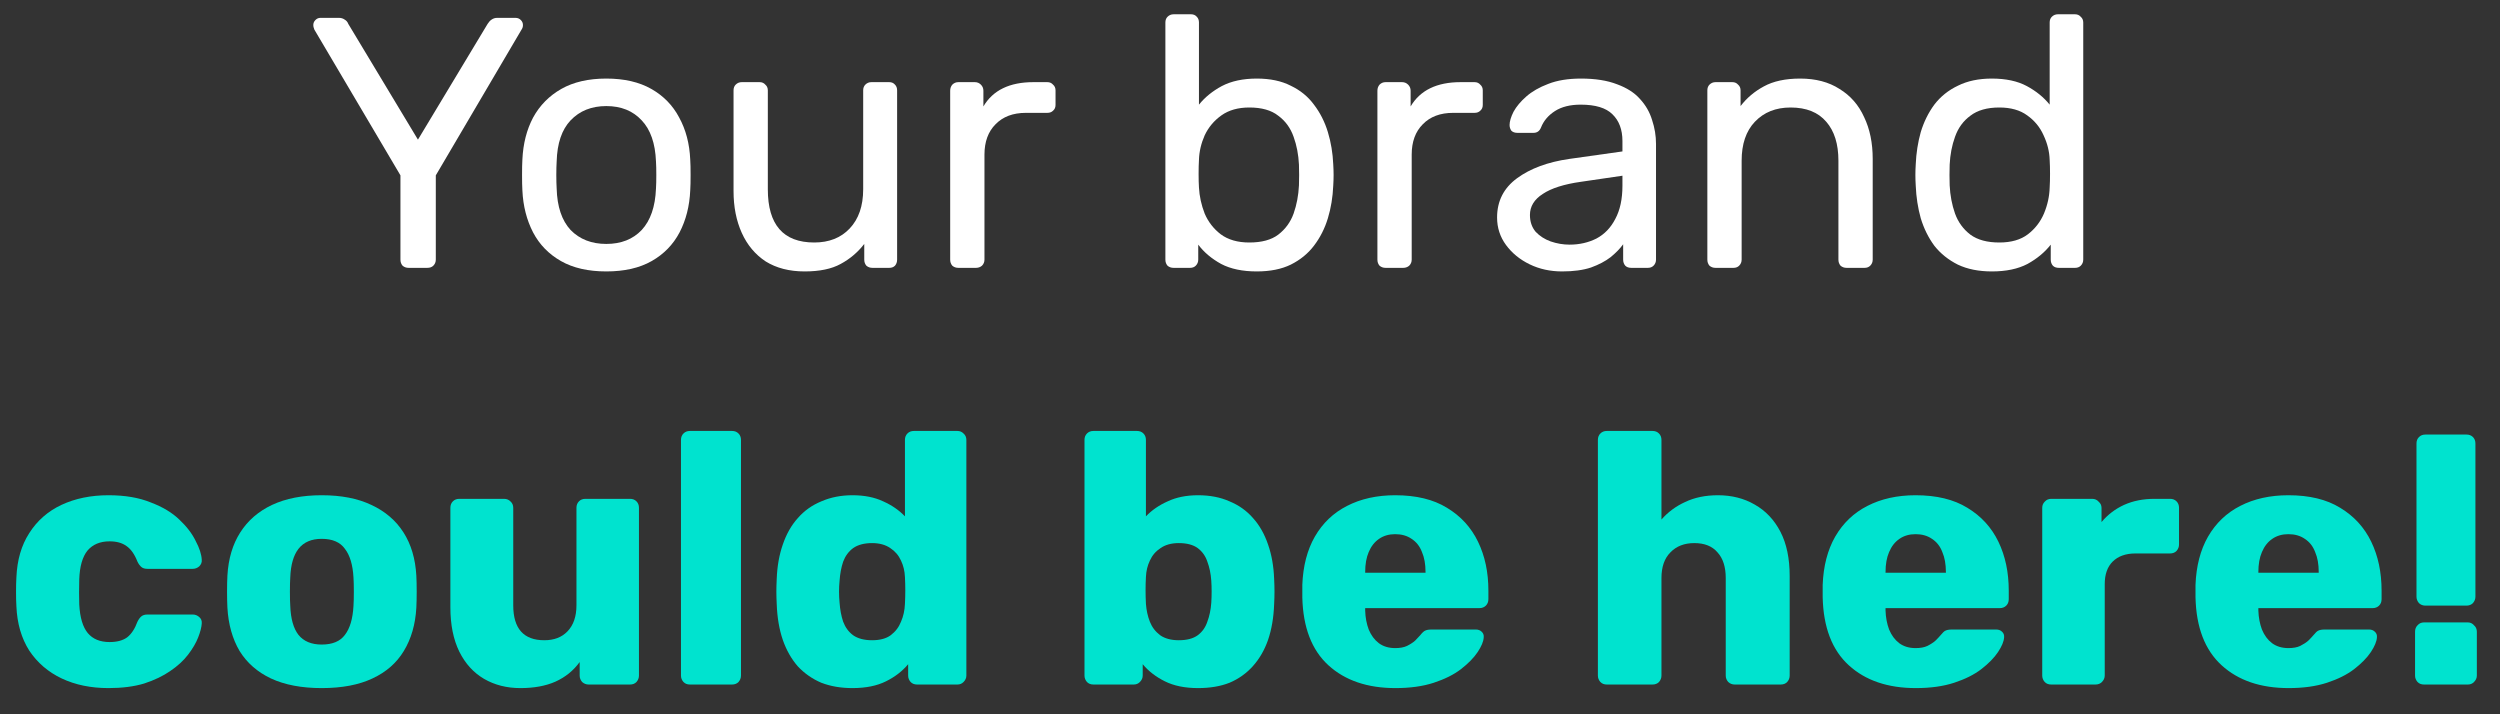
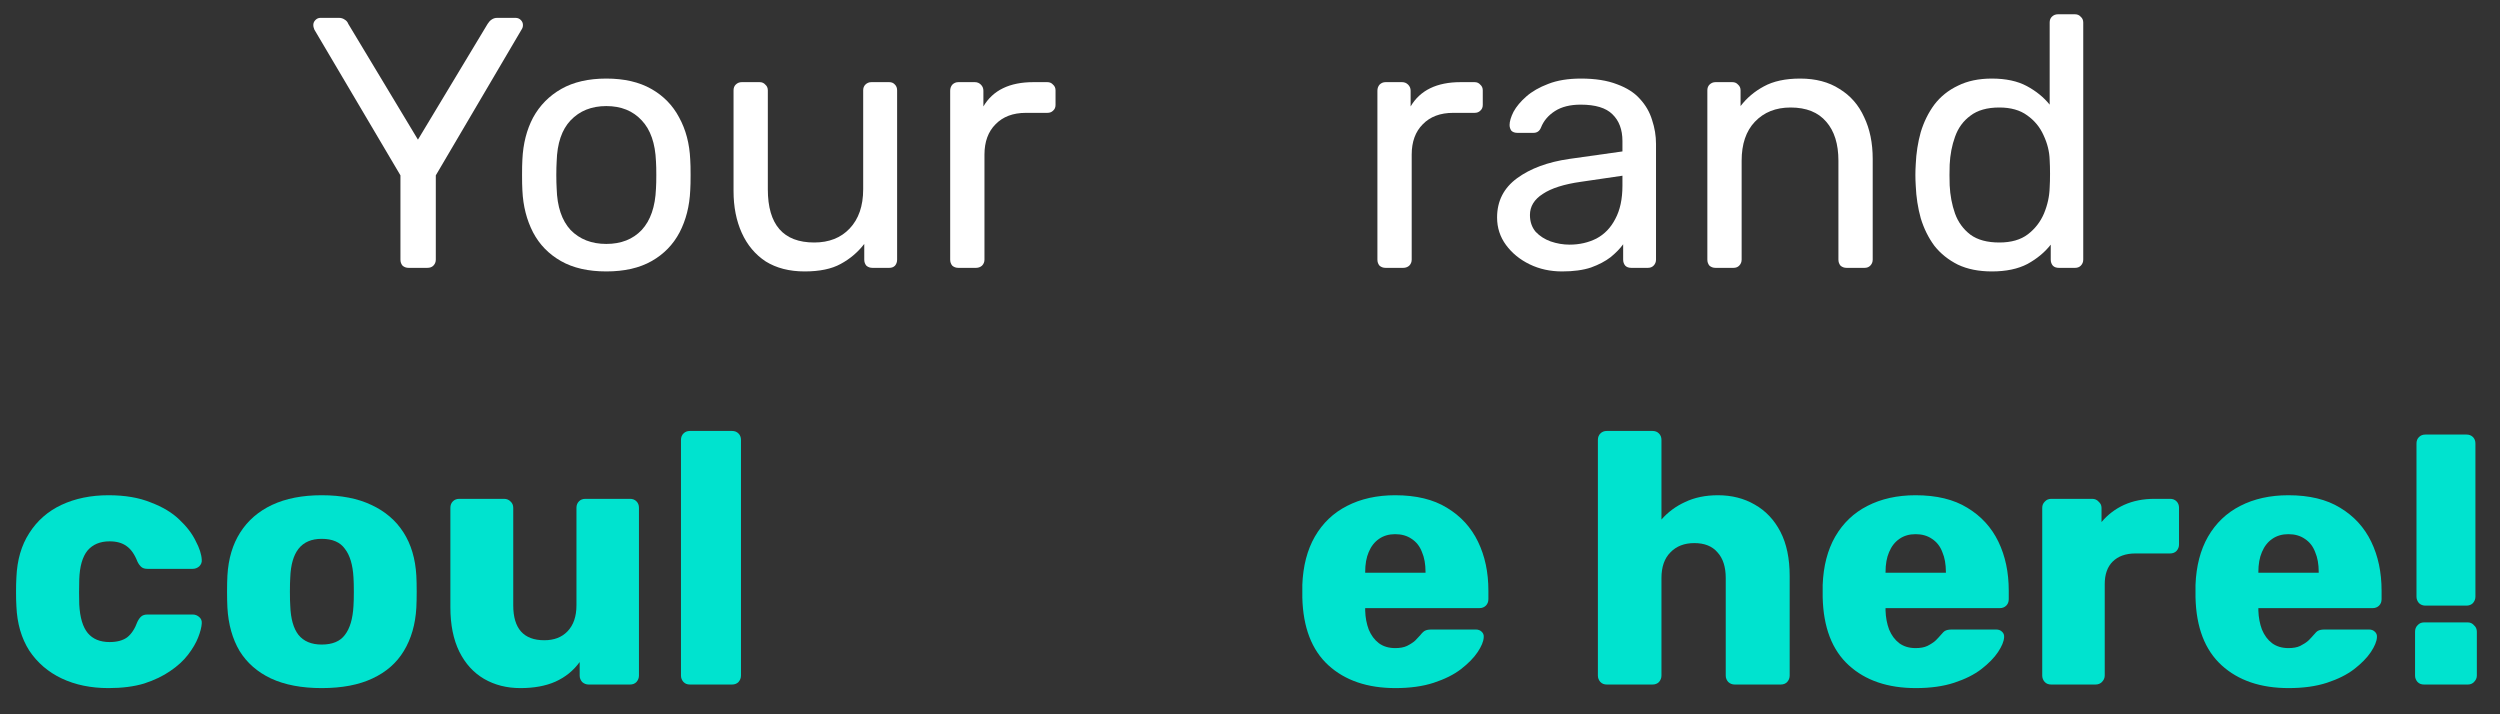
<svg xmlns="http://www.w3.org/2000/svg" width="84" height="24" viewBox="0 0 84 24" fill="none">
  <rect x="0" y="0" width="84" height="24" fill="#333333" stroke="none" />
  <path d="M13.731 9C13.651 9 13.583 8.976 13.527 8.928C13.479 8.872 13.455 8.804 13.455 8.724V5.892L10.563 0.996C10.555 0.972 10.547 0.948 10.539 0.924C10.531 0.9 10.527 0.872 10.527 0.84C10.527 0.776 10.551 0.72 10.599 0.672C10.647 0.624 10.703 0.6 10.767 0.6H11.391C11.463 0.6 11.527 0.62 11.583 0.66C11.639 0.692 11.679 0.74 11.703 0.804L14.043 4.692L16.383 0.804C16.423 0.74 16.467 0.692 16.515 0.66C16.571 0.62 16.635 0.6 16.707 0.6H17.319C17.391 0.6 17.451 0.624 17.499 0.672C17.547 0.72 17.571 0.776 17.571 0.84C17.571 0.872 17.567 0.9 17.559 0.924C17.551 0.948 17.539 0.972 17.523 0.996L14.643 5.892V8.724C14.643 8.804 14.615 8.872 14.559 8.928C14.511 8.976 14.443 9 14.355 9H13.731Z" fill="white" />
  <path d="M20.372 9.12C19.765 9.12 19.256 9.004 18.849 8.772C18.441 8.54 18.128 8.22 17.913 7.812C17.697 7.396 17.576 6.924 17.552 6.396C17.544 6.26 17.541 6.088 17.541 5.88C17.541 5.664 17.544 5.492 17.552 5.364C17.576 4.828 17.697 4.356 17.913 3.948C18.137 3.54 18.453 3.22 18.86 2.988C19.268 2.756 19.773 2.64 20.372 2.64C20.973 2.64 21.477 2.756 21.884 2.988C22.293 3.22 22.605 3.54 22.82 3.948C23.044 4.356 23.169 4.828 23.192 5.364C23.201 5.492 23.204 5.664 23.204 5.88C23.204 6.088 23.201 6.26 23.192 6.396C23.169 6.924 23.049 7.396 22.832 7.812C22.616 8.22 22.305 8.54 21.896 8.772C21.488 9.004 20.98 9.12 20.372 9.12ZM20.372 8.196C20.869 8.196 21.265 8.04 21.561 7.728C21.857 7.408 22.017 6.944 22.041 6.336C22.049 6.216 22.052 6.064 22.052 5.88C22.052 5.696 22.049 5.544 22.041 5.424C22.017 4.816 21.857 4.356 21.561 4.044C21.265 3.724 20.869 3.564 20.372 3.564C19.877 3.564 19.477 3.724 19.172 4.044C18.877 4.356 18.721 4.816 18.704 5.424C18.697 5.544 18.692 5.696 18.692 5.88C18.692 6.064 18.697 6.216 18.704 6.336C18.721 6.944 18.877 7.408 19.172 7.728C19.477 8.04 19.877 8.196 20.372 8.196Z" fill="white" />
  <path d="M27.035 9.12C26.523 9.12 26.087 9.008 25.727 8.784C25.375 8.552 25.107 8.232 24.923 7.824C24.739 7.416 24.647 6.948 24.647 6.42V3.036C24.647 2.956 24.671 2.892 24.719 2.844C24.775 2.788 24.843 2.76 24.923 2.76H25.523C25.603 2.76 25.667 2.788 25.715 2.844C25.771 2.892 25.799 2.956 25.799 3.036V6.36C25.799 7.552 26.319 8.148 27.359 8.148C27.855 8.148 28.251 7.992 28.547 7.68C28.851 7.36 29.003 6.92 29.003 6.36V3.036C29.003 2.956 29.027 2.892 29.075 2.844C29.131 2.788 29.199 2.76 29.279 2.76H29.879C29.959 2.76 30.023 2.788 30.071 2.844C30.119 2.892 30.143 2.956 30.143 3.036V8.724C30.143 8.804 30.119 8.872 30.071 8.928C30.023 8.976 29.959 9 29.879 9H29.315C29.235 9 29.167 8.976 29.111 8.928C29.063 8.872 29.039 8.804 29.039 8.724V8.196C28.823 8.476 28.559 8.7 28.247 8.868C27.943 9.036 27.539 9.12 27.035 9.12Z" fill="white" />
  <path d="M32.202 9C32.122 9 32.054 8.976 31.998 8.928C31.95 8.872 31.926 8.804 31.926 8.724V3.048C31.926 2.968 31.95 2.9 31.998 2.844C32.054 2.788 32.122 2.76 32.202 2.76H32.754C32.834 2.76 32.902 2.788 32.958 2.844C33.014 2.9 33.042 2.968 33.042 3.048V3.576C33.202 3.304 33.422 3.1 33.702 2.964C33.982 2.828 34.322 2.76 34.722 2.76H35.19C35.27 2.76 35.334 2.788 35.382 2.844C35.438 2.892 35.466 2.956 35.466 3.036V3.528C35.466 3.608 35.438 3.672 35.382 3.72C35.334 3.768 35.27 3.792 35.19 3.792H34.47C34.038 3.792 33.698 3.92 33.45 4.176C33.202 4.424 33.078 4.764 33.078 5.196V8.724C33.078 8.804 33.05 8.872 32.994 8.928C32.938 8.976 32.87 9 32.79 9H32.202Z" fill="white" />
-   <path d="M42.229 9.12C41.749 9.12 41.349 9.036 41.029 8.868C40.709 8.692 40.453 8.476 40.261 8.22V8.724C40.261 8.804 40.233 8.872 40.177 8.928C40.129 8.976 40.065 9 39.985 9H39.433C39.353 9 39.285 8.976 39.229 8.928C39.181 8.872 39.157 8.804 39.157 8.724V0.756C39.157 0.676 39.181 0.612 39.229 0.564C39.285 0.508 39.353 0.48 39.433 0.48H40.021C40.101 0.48 40.165 0.508 40.213 0.564C40.261 0.612 40.285 0.676 40.285 0.756V3.516C40.485 3.268 40.741 3.06 41.053 2.892C41.373 2.724 41.765 2.64 42.229 2.64C42.677 2.64 43.057 2.72 43.369 2.88C43.689 3.032 43.949 3.244 44.149 3.516C44.357 3.788 44.513 4.096 44.617 4.44C44.721 4.784 44.781 5.144 44.797 5.52C44.805 5.648 44.809 5.768 44.809 5.88C44.809 5.992 44.805 6.112 44.797 6.24C44.781 6.624 44.721 6.988 44.617 7.332C44.513 7.676 44.357 7.984 44.149 8.256C43.949 8.52 43.689 8.732 43.369 8.892C43.057 9.044 42.677 9.12 42.229 9.12ZM41.977 8.148C42.393 8.148 42.717 8.06 42.949 7.884C43.189 7.7 43.361 7.464 43.465 7.176C43.569 6.88 43.629 6.564 43.645 6.228C43.653 5.996 43.653 5.764 43.645 5.532C43.629 5.196 43.569 4.884 43.465 4.596C43.361 4.3 43.189 4.064 42.949 3.888C42.717 3.704 42.393 3.612 41.977 3.612C41.601 3.612 41.289 3.7 41.041 3.876C40.793 4.052 40.605 4.276 40.477 4.548C40.357 4.82 40.293 5.096 40.285 5.376C40.277 5.504 40.273 5.66 40.273 5.844C40.273 6.02 40.277 6.172 40.285 6.3C40.301 6.596 40.365 6.888 40.477 7.176C40.597 7.456 40.777 7.688 41.017 7.872C41.265 8.056 41.585 8.148 41.977 8.148Z" fill="white" />
  <path d="M46.557 9C46.477 9 46.409 8.976 46.353 8.928C46.305 8.872 46.281 8.804 46.281 8.724V3.048C46.281 2.968 46.305 2.9 46.353 2.844C46.409 2.788 46.477 2.76 46.557 2.76H47.109C47.189 2.76 47.257 2.788 47.313 2.844C47.369 2.9 47.397 2.968 47.397 3.048V3.576C47.557 3.304 47.777 3.1 48.057 2.964C48.337 2.828 48.677 2.76 49.077 2.76H49.545C49.625 2.76 49.689 2.788 49.737 2.844C49.793 2.892 49.821 2.956 49.821 3.036V3.528C49.821 3.608 49.793 3.672 49.737 3.72C49.689 3.768 49.625 3.792 49.545 3.792H48.825C48.393 3.792 48.053 3.92 47.805 4.176C47.557 4.424 47.433 4.764 47.433 5.196V8.724C47.433 8.804 47.405 8.872 47.349 8.928C47.293 8.976 47.225 9 47.145 9H46.557Z" fill="white" />
  <path d="M52.486 9.12C52.086 9.12 51.722 9.04 51.394 8.88C51.066 8.72 50.802 8.504 50.602 8.232C50.402 7.96 50.302 7.652 50.302 7.308C50.302 6.756 50.526 6.316 50.974 5.988C51.422 5.66 52.006 5.444 52.726 5.34L54.514 5.088V4.74C54.514 4.356 54.402 4.056 54.178 3.84C53.962 3.624 53.606 3.516 53.11 3.516C52.758 3.516 52.47 3.588 52.246 3.732C52.022 3.876 51.866 4.06 51.778 4.284C51.73 4.404 51.646 4.464 51.526 4.464H50.986C50.898 4.464 50.83 4.44 50.782 4.392C50.742 4.336 50.722 4.272 50.722 4.2C50.722 4.08 50.766 3.932 50.854 3.756C50.95 3.58 51.094 3.408 51.286 3.24C51.478 3.072 51.722 2.932 52.018 2.82C52.322 2.7 52.69 2.64 53.122 2.64C53.602 2.64 54.006 2.704 54.334 2.832C54.662 2.952 54.918 3.116 55.102 3.324C55.294 3.532 55.43 3.768 55.51 4.032C55.598 4.296 55.642 4.564 55.642 4.836V8.724C55.642 8.804 55.614 8.872 55.558 8.928C55.51 8.976 55.446 9 55.366 9H54.814C54.726 9 54.658 8.976 54.61 8.928C54.562 8.872 54.538 8.804 54.538 8.724V8.208C54.434 8.352 54.294 8.496 54.118 8.64C53.942 8.776 53.722 8.892 53.458 8.988C53.194 9.076 52.87 9.12 52.486 9.12ZM52.738 8.22C53.066 8.22 53.366 8.152 53.638 8.016C53.91 7.872 54.122 7.652 54.274 7.356C54.434 7.06 54.514 6.688 54.514 6.24V5.904L53.122 6.108C52.554 6.188 52.126 6.324 51.838 6.516C51.55 6.7 51.406 6.936 51.406 7.224C51.406 7.448 51.47 7.636 51.598 7.788C51.734 7.932 51.902 8.04 52.102 8.112C52.31 8.184 52.522 8.22 52.738 8.22Z" fill="white" />
  <path d="M57.643 9C57.563 9 57.495 8.976 57.439 8.928C57.391 8.872 57.367 8.804 57.367 8.724V3.036C57.367 2.956 57.391 2.892 57.439 2.844C57.495 2.788 57.563 2.76 57.643 2.76H58.207C58.287 2.76 58.351 2.788 58.399 2.844C58.455 2.892 58.483 2.956 58.483 3.036V3.564C58.691 3.292 58.951 3.072 59.263 2.904C59.583 2.728 59.991 2.64 60.487 2.64C61.007 2.64 61.447 2.756 61.807 2.988C62.175 3.212 62.451 3.528 62.635 3.936C62.827 4.336 62.923 4.804 62.923 5.34V8.724C62.923 8.804 62.895 8.872 62.839 8.928C62.791 8.976 62.727 9 62.647 9H62.047C61.967 9 61.899 8.976 61.843 8.928C61.795 8.872 61.771 8.804 61.771 8.724V5.4C61.771 4.84 61.635 4.404 61.363 4.092C61.091 3.772 60.691 3.612 60.163 3.612C59.667 3.612 59.267 3.772 58.963 4.092C58.667 4.404 58.519 4.84 58.519 5.4V8.724C58.519 8.804 58.491 8.872 58.435 8.928C58.387 8.976 58.323 9 58.243 9H57.643Z" fill="white" />
  <path d="M66.925 9.12C66.485 9.12 66.105 9.044 65.785 8.892C65.465 8.732 65.201 8.52 64.993 8.256C64.793 7.984 64.641 7.676 64.537 7.332C64.441 6.988 64.385 6.624 64.369 6.24C64.361 6.112 64.357 5.992 64.357 5.88C64.357 5.768 64.361 5.648 64.369 5.52C64.385 5.144 64.441 4.784 64.537 4.44C64.641 4.096 64.793 3.788 64.993 3.516C65.201 3.244 65.465 3.032 65.785 2.88C66.105 2.72 66.485 2.64 66.925 2.64C67.397 2.64 67.789 2.724 68.101 2.892C68.413 3.06 68.669 3.268 68.869 3.516V0.756C68.869 0.676 68.893 0.612 68.941 0.564C68.997 0.508 69.065 0.48 69.145 0.48H69.721C69.801 0.48 69.865 0.508 69.913 0.564C69.969 0.612 69.997 0.676 69.997 0.756V8.724C69.997 8.804 69.969 8.872 69.913 8.928C69.865 8.976 69.801 9 69.721 9H69.181C69.093 9 69.025 8.976 68.977 8.928C68.929 8.872 68.905 8.804 68.905 8.724V8.22C68.705 8.476 68.445 8.692 68.125 8.868C67.805 9.036 67.405 9.12 66.925 9.12ZM67.177 8.148C67.577 8.148 67.897 8.056 68.137 7.872C68.377 7.688 68.557 7.456 68.677 7.176C68.797 6.888 68.861 6.596 68.869 6.3C68.877 6.172 68.881 6.02 68.881 5.844C68.881 5.66 68.877 5.504 68.869 5.376C68.861 5.096 68.793 4.82 68.665 4.548C68.545 4.276 68.361 4.052 68.113 3.876C67.873 3.7 67.561 3.612 67.177 3.612C66.769 3.612 66.445 3.704 66.205 3.888C65.965 4.064 65.793 4.3 65.689 4.596C65.585 4.884 65.525 5.196 65.509 5.532C65.501 5.764 65.501 5.996 65.509 6.228C65.525 6.564 65.585 6.88 65.689 7.176C65.793 7.464 65.965 7.7 66.205 7.884C66.445 8.06 66.769 8.148 67.177 8.148Z" fill="white" />
  <path d="M3.647 23.12C3.055 23.12 2.531 23.012 2.075 22.797C1.619 22.581 1.255 22.268 0.983 21.86C0.719 21.445 0.575 20.948 0.551 20.372C0.543 20.244 0.539 20.084 0.539 19.892C0.539 19.692 0.543 19.529 0.551 19.401C0.575 18.817 0.719 18.32 0.983 17.913C1.247 17.497 1.607 17.18 2.063 16.965C2.527 16.748 3.055 16.64 3.647 16.64C4.199 16.64 4.671 16.721 5.063 16.881C5.463 17.032 5.783 17.224 6.023 17.456C6.271 17.689 6.455 17.928 6.575 18.177C6.703 18.416 6.771 18.628 6.779 18.812C6.787 18.892 6.759 18.965 6.695 19.029C6.631 19.084 6.559 19.113 6.479 19.113H4.955C4.867 19.113 4.799 19.093 4.751 19.052C4.703 19.012 4.659 18.953 4.619 18.872C4.523 18.625 4.399 18.448 4.247 18.345C4.103 18.241 3.915 18.189 3.683 18.189C3.363 18.189 3.115 18.293 2.939 18.5C2.771 18.709 2.679 19.029 2.663 19.46C2.655 19.78 2.655 20.064 2.663 20.312C2.687 20.753 2.783 21.073 2.951 21.273C3.119 21.473 3.363 21.573 3.683 21.573C3.931 21.573 4.127 21.52 4.271 21.416C4.415 21.305 4.531 21.128 4.619 20.889C4.659 20.808 4.703 20.748 4.751 20.709C4.799 20.669 4.867 20.648 4.955 20.648H6.479C6.559 20.648 6.631 20.677 6.695 20.733C6.759 20.788 6.787 20.86 6.779 20.948C6.771 21.076 6.731 21.233 6.659 21.416C6.587 21.601 6.475 21.793 6.323 21.992C6.171 22.192 5.971 22.377 5.723 22.544C5.483 22.712 5.191 22.852 4.847 22.965C4.503 23.069 4.103 23.12 3.647 23.12Z" fill="#00E3CF" />
  <path d="M10.809 23.12C10.137 23.12 9.569 23.012 9.105 22.797C8.649 22.581 8.297 22.273 8.049 21.872C7.809 21.465 7.673 20.98 7.641 20.421C7.633 20.261 7.629 20.081 7.629 19.881C7.629 19.672 7.633 19.492 7.641 19.34C7.673 18.773 7.817 18.288 8.073 17.889C8.329 17.488 8.685 17.18 9.141 16.965C9.605 16.748 10.161 16.64 10.809 16.64C11.465 16.64 12.021 16.748 12.477 16.965C12.941 17.18 13.301 17.488 13.557 17.889C13.813 18.288 13.957 18.773 13.989 19.34C13.997 19.492 14.001 19.672 14.001 19.881C14.001 20.081 13.997 20.261 13.989 20.421C13.957 20.98 13.817 21.465 13.569 21.872C13.329 22.273 12.977 22.581 12.513 22.797C12.057 23.012 11.489 23.12 10.809 23.12ZM10.809 21.657C11.169 21.657 11.429 21.549 11.589 21.332C11.757 21.116 11.853 20.793 11.877 20.36C11.885 20.241 11.889 20.081 11.889 19.881C11.889 19.68 11.885 19.52 11.877 19.401C11.853 18.977 11.757 18.657 11.589 18.441C11.429 18.216 11.169 18.105 10.809 18.105C10.465 18.105 10.205 18.216 10.029 18.441C9.861 18.657 9.769 18.977 9.753 19.401C9.745 19.52 9.741 19.68 9.741 19.881C9.741 20.081 9.745 20.241 9.753 20.36C9.769 20.793 9.861 21.116 10.029 21.332C10.205 21.549 10.465 21.657 10.809 21.657Z" fill="#00E3CF" />
  <path d="M17.485 23.12C17.029 23.12 16.621 23.017 16.261 22.808C15.909 22.601 15.633 22.297 15.433 21.896C15.233 21.488 15.133 20.992 15.133 20.409V17.061C15.133 16.973 15.161 16.901 15.217 16.845C15.273 16.788 15.345 16.761 15.433 16.761H16.933C17.021 16.761 17.093 16.788 17.149 16.845C17.213 16.901 17.245 16.973 17.245 17.061V20.337C17.245 21.12 17.593 21.512 18.289 21.512C18.617 21.512 18.877 21.413 19.069 21.212C19.269 21.005 19.369 20.712 19.369 20.337V17.061C19.369 16.973 19.397 16.901 19.453 16.845C19.509 16.788 19.581 16.761 19.669 16.761H21.169C21.257 16.761 21.329 16.788 21.385 16.845C21.441 16.901 21.469 16.973 21.469 17.061V22.701C21.469 22.78 21.441 22.852 21.385 22.916C21.329 22.973 21.257 23 21.169 23H19.777C19.697 23 19.625 22.973 19.561 22.916C19.505 22.852 19.477 22.78 19.477 22.701V22.244C19.269 22.532 18.997 22.753 18.661 22.904C18.333 23.049 17.941 23.12 17.485 23.12Z" fill="#00E3CF" />
  <path d="M23.181 23C23.093 23 23.021 22.973 22.965 22.916C22.909 22.852 22.881 22.78 22.881 22.701V14.78C22.881 14.693 22.909 14.62 22.965 14.565C23.021 14.508 23.093 14.48 23.181 14.48H24.597C24.685 14.48 24.757 14.508 24.813 14.565C24.869 14.62 24.897 14.693 24.897 14.78V22.701C24.897 22.78 24.869 22.852 24.813 22.916C24.757 22.973 24.685 23 24.597 23H23.181Z" fill="#00E3CF" />
-   <path d="M28.642 23.12C28.258 23.12 27.91 23.061 27.598 22.941C27.294 22.812 27.03 22.628 26.806 22.389C26.59 22.14 26.422 21.845 26.302 21.5C26.182 21.148 26.114 20.748 26.098 20.3C26.09 20.14 26.086 20 26.086 19.881C26.086 19.753 26.09 19.608 26.098 19.448C26.114 19.024 26.182 18.64 26.302 18.297C26.422 17.945 26.59 17.648 26.806 17.409C27.022 17.16 27.286 16.973 27.598 16.845C27.91 16.709 28.258 16.64 28.642 16.64C29.042 16.64 29.386 16.709 29.674 16.845C29.962 16.973 30.206 17.14 30.406 17.349V14.78C30.406 14.693 30.434 14.62 30.49 14.565C30.546 14.508 30.618 14.48 30.706 14.48H32.17C32.25 14.48 32.318 14.508 32.374 14.565C32.438 14.62 32.47 14.693 32.47 14.78V22.701C32.47 22.78 32.438 22.852 32.374 22.916C32.318 22.973 32.25 23 32.17 23H30.814C30.726 23 30.654 22.973 30.598 22.916C30.542 22.852 30.514 22.78 30.514 22.701V22.317C30.322 22.549 30.074 22.741 29.77 22.892C29.466 23.044 29.09 23.12 28.642 23.12ZM29.302 21.512C29.566 21.512 29.774 21.456 29.926 21.345C30.086 21.224 30.202 21.073 30.274 20.889C30.354 20.704 30.398 20.505 30.406 20.288C30.414 20.128 30.418 19.977 30.418 19.832C30.418 19.689 30.414 19.541 30.406 19.389C30.398 19.189 30.354 19.005 30.274 18.837C30.194 18.66 30.074 18.52 29.914 18.416C29.754 18.305 29.55 18.248 29.302 18.248C29.038 18.248 28.826 18.305 28.666 18.416C28.514 18.529 28.402 18.68 28.33 18.872C28.266 19.064 28.226 19.276 28.21 19.509C28.186 19.756 28.186 20.005 28.21 20.253C28.226 20.485 28.266 20.697 28.33 20.889C28.402 21.081 28.514 21.233 28.666 21.345C28.826 21.456 29.038 21.512 29.302 21.512Z" fill="#00E3CF" />
-   <path d="M40.255 23.12C39.815 23.12 39.443 23.044 39.139 22.892C38.835 22.741 38.587 22.549 38.395 22.317V22.701C38.395 22.78 38.363 22.852 38.299 22.916C38.243 22.973 38.175 23 38.095 23H36.739C36.651 23 36.579 22.973 36.523 22.916C36.467 22.852 36.439 22.78 36.439 22.701V14.78C36.439 14.693 36.467 14.62 36.523 14.565C36.579 14.508 36.651 14.48 36.739 14.48H38.203C38.291 14.48 38.363 14.508 38.419 14.565C38.475 14.62 38.503 14.693 38.503 14.78V17.349C38.703 17.14 38.947 16.973 39.235 16.845C39.523 16.709 39.863 16.64 40.255 16.64C40.655 16.64 41.007 16.709 41.311 16.845C41.623 16.973 41.887 17.16 42.103 17.409C42.319 17.648 42.487 17.945 42.607 18.297C42.727 18.64 42.795 19.024 42.811 19.448C42.819 19.608 42.823 19.753 42.823 19.881C42.823 20 42.819 20.14 42.811 20.3C42.795 20.748 42.727 21.148 42.607 21.5C42.487 21.845 42.315 22.14 42.091 22.389C41.875 22.628 41.615 22.812 41.311 22.941C41.007 23.061 40.655 23.12 40.255 23.12ZM39.607 21.512C39.879 21.512 40.091 21.456 40.243 21.345C40.395 21.233 40.503 21.081 40.567 20.889C40.639 20.697 40.683 20.485 40.699 20.253C40.715 20.005 40.715 19.756 40.699 19.509C40.683 19.276 40.639 19.064 40.567 18.872C40.503 18.68 40.395 18.529 40.243 18.416C40.091 18.305 39.879 18.248 39.607 18.248C39.359 18.248 39.155 18.305 38.995 18.416C38.835 18.52 38.715 18.66 38.635 18.837C38.555 19.005 38.511 19.189 38.503 19.389C38.495 19.541 38.491 19.689 38.491 19.832C38.491 19.977 38.495 20.128 38.503 20.288C38.519 20.505 38.563 20.704 38.635 20.889C38.707 21.073 38.823 21.224 38.983 21.345C39.143 21.456 39.351 21.512 39.607 21.512Z" fill="#00E3CF" />
  <path d="M46.889 23.12C45.946 23.12 45.194 22.864 44.633 22.352C44.074 21.84 43.782 21.081 43.758 20.073C43.758 20.017 43.758 19.945 43.758 19.857C43.758 19.768 43.758 19.701 43.758 19.652C43.782 19.02 43.922 18.48 44.178 18.032C44.441 17.576 44.801 17.233 45.258 17C45.721 16.761 46.261 16.64 46.877 16.64C47.581 16.64 48.161 16.78 48.617 17.061C49.081 17.34 49.429 17.721 49.661 18.201C49.894 18.68 50.01 19.229 50.01 19.845V20.133C50.01 20.221 49.981 20.293 49.925 20.349C49.87 20.404 49.797 20.433 49.709 20.433H45.87C45.87 20.441 45.87 20.453 45.87 20.468C45.87 20.485 45.87 20.5 45.87 20.517C45.877 20.748 45.917 20.96 45.989 21.152C46.069 21.345 46.181 21.497 46.325 21.608C46.477 21.721 46.661 21.776 46.877 21.776C47.038 21.776 47.169 21.753 47.273 21.704C47.386 21.648 47.477 21.588 47.55 21.524C47.621 21.453 47.678 21.392 47.718 21.345C47.789 21.256 47.846 21.204 47.886 21.189C47.934 21.165 48.005 21.152 48.102 21.152H49.59C49.669 21.152 49.733 21.177 49.782 21.224C49.837 21.273 49.861 21.337 49.853 21.416C49.846 21.552 49.778 21.716 49.65 21.909C49.522 22.101 49.334 22.293 49.086 22.485C48.846 22.669 48.541 22.82 48.173 22.941C47.806 23.061 47.377 23.12 46.889 23.12ZM45.87 19.244H47.898V19.221C47.898 18.956 47.858 18.733 47.778 18.549C47.706 18.357 47.59 18.209 47.429 18.105C47.278 18 47.093 17.948 46.877 17.948C46.669 17.948 46.489 18 46.337 18.105C46.185 18.209 46.069 18.357 45.989 18.549C45.91 18.733 45.87 18.956 45.87 19.221V19.244Z" fill="#00E3CF" />
  <path d="M53.989 23C53.901 23 53.829 22.973 53.773 22.916C53.717 22.852 53.689 22.78 53.689 22.701V14.78C53.689 14.693 53.717 14.62 53.773 14.565C53.829 14.508 53.901 14.48 53.989 14.48H55.525C55.613 14.48 55.685 14.508 55.741 14.565C55.797 14.62 55.825 14.693 55.825 14.78V17.456C56.041 17.209 56.305 17.012 56.617 16.869C56.937 16.716 57.305 16.64 57.721 16.64C58.185 16.64 58.597 16.744 58.957 16.953C59.325 17.16 59.613 17.465 59.821 17.864C60.029 18.265 60.133 18.761 60.133 19.352V22.701C60.133 22.78 60.105 22.852 60.049 22.916C59.993 22.973 59.921 23 59.833 23H58.285C58.205 23 58.133 22.973 58.069 22.916C58.013 22.852 57.985 22.78 57.985 22.701V19.424C57.985 19.049 57.893 18.761 57.709 18.561C57.533 18.352 57.273 18.248 56.929 18.248C56.593 18.248 56.325 18.352 56.125 18.561C55.925 18.761 55.825 19.049 55.825 19.424V22.701C55.825 22.78 55.797 22.852 55.741 22.916C55.685 22.973 55.613 23 55.525 23H53.989Z" fill="#00E3CF" />
  <path d="M64.374 23.12C63.43 23.12 62.678 22.864 62.118 22.352C61.558 21.84 61.266 21.081 61.242 20.073C61.242 20.017 61.242 19.945 61.242 19.857C61.242 19.768 61.242 19.701 61.242 19.652C61.266 19.02 61.406 18.48 61.662 18.032C61.926 17.576 62.286 17.233 62.742 17C63.206 16.761 63.746 16.64 64.362 16.64C65.066 16.64 65.646 16.78 66.102 17.061C66.566 17.34 66.914 17.721 67.146 18.201C67.378 18.68 67.494 19.229 67.494 19.845V20.133C67.494 20.221 67.466 20.293 67.41 20.349C67.354 20.404 67.282 20.433 67.194 20.433H63.354C63.354 20.441 63.354 20.453 63.354 20.468C63.354 20.485 63.354 20.5 63.354 20.517C63.362 20.748 63.402 20.96 63.474 21.152C63.554 21.345 63.666 21.497 63.81 21.608C63.962 21.721 64.146 21.776 64.362 21.776C64.522 21.776 64.654 21.753 64.758 21.704C64.87 21.648 64.962 21.588 65.034 21.524C65.106 21.453 65.162 21.392 65.202 21.345C65.274 21.256 65.33 21.204 65.37 21.189C65.418 21.165 65.49 21.152 65.586 21.152H67.074C67.154 21.152 67.218 21.177 67.266 21.224C67.322 21.273 67.346 21.337 67.338 21.416C67.33 21.552 67.262 21.716 67.134 21.909C67.006 22.101 66.818 22.293 66.57 22.485C66.33 22.669 66.026 22.82 65.658 22.941C65.29 23.061 64.862 23.12 64.374 23.12ZM63.354 19.244H65.382V19.221C65.382 18.956 65.342 18.733 65.262 18.549C65.19 18.357 65.074 18.209 64.914 18.105C64.762 18 64.578 17.948 64.362 17.948C64.154 17.948 63.974 18 63.822 18.105C63.67 18.209 63.554 18.357 63.474 18.549C63.394 18.733 63.354 18.956 63.354 19.221V19.244Z" fill="#00E3CF" />
  <path d="M68.919 23C68.831 23 68.759 22.973 68.703 22.916C68.647 22.852 68.619 22.78 68.619 22.701V17.061C68.619 16.98 68.647 16.913 68.703 16.857C68.759 16.793 68.831 16.761 68.919 16.761H70.299C70.387 16.761 70.459 16.793 70.515 16.857C70.579 16.913 70.611 16.98 70.611 17.061V17.541C70.819 17.293 71.071 17.101 71.367 16.965C71.671 16.828 72.011 16.761 72.387 16.761H72.915C73.003 16.761 73.075 16.788 73.131 16.845C73.187 16.901 73.215 16.973 73.215 17.061V18.297C73.215 18.377 73.187 18.448 73.131 18.512C73.075 18.569 73.003 18.596 72.915 18.596H71.751C71.423 18.596 71.167 18.689 70.983 18.872C70.807 19.049 70.719 19.3 70.719 19.628V22.701C70.719 22.78 70.687 22.852 70.623 22.916C70.567 22.973 70.495 23 70.407 23H68.919Z" fill="#00E3CF" />
  <path d="M76.901 23.12C75.957 23.12 75.205 22.864 74.645 22.352C74.085 21.84 73.793 21.081 73.769 20.073C73.769 20.017 73.769 19.945 73.769 19.857C73.769 19.768 73.769 19.701 73.769 19.652C73.793 19.02 73.933 18.48 74.189 18.032C74.453 17.576 74.813 17.233 75.269 17C75.733 16.761 76.273 16.64 76.889 16.64C77.593 16.64 78.173 16.78 78.629 17.061C79.093 17.34 79.441 17.721 79.673 18.201C79.905 18.68 80.021 19.229 80.021 19.845V20.133C80.021 20.221 79.993 20.293 79.937 20.349C79.881 20.404 79.809 20.433 79.721 20.433H75.881C75.881 20.441 75.881 20.453 75.881 20.468C75.881 20.485 75.881 20.5 75.881 20.517C75.889 20.748 75.929 20.96 76.001 21.152C76.081 21.345 76.193 21.497 76.337 21.608C76.489 21.721 76.673 21.776 76.889 21.776C77.049 21.776 77.181 21.753 77.285 21.704C77.397 21.648 77.489 21.588 77.561 21.524C77.633 21.453 77.689 21.392 77.729 21.345C77.801 21.256 77.857 21.204 77.897 21.189C77.945 21.165 78.017 21.152 78.113 21.152H79.601C79.681 21.152 79.745 21.177 79.793 21.224C79.849 21.273 79.873 21.337 79.865 21.416C79.857 21.552 79.789 21.716 79.661 21.909C79.533 22.101 79.345 22.293 79.097 22.485C78.857 22.669 78.553 22.82 78.185 22.941C77.817 23.061 77.389 23.12 76.901 23.12ZM75.881 19.244H77.909V19.221C77.909 18.956 77.869 18.733 77.789 18.549C77.717 18.357 77.601 18.209 77.441 18.105C77.289 18 77.105 17.948 76.889 17.948C76.681 17.948 76.501 18 76.349 18.105C76.197 18.209 76.081 18.357 76.001 18.549C75.921 18.733 75.881 18.956 75.881 19.221V19.244Z" fill="#00E3CF" />
  <path d="M81.494 20.349C81.406 20.349 81.334 20.32 81.278 20.265C81.222 20.201 81.194 20.128 81.194 20.049V14.9C81.194 14.812 81.222 14.741 81.278 14.684C81.334 14.629 81.406 14.601 81.494 14.601H82.874C82.962 14.601 83.034 14.629 83.09 14.684C83.146 14.741 83.174 14.812 83.174 14.9V20.049C83.174 20.128 83.146 20.201 83.09 20.265C83.034 20.32 82.962 20.349 82.874 20.349H81.494ZM81.446 23C81.358 23 81.286 22.973 81.23 22.916C81.174 22.852 81.146 22.78 81.146 22.701V21.224C81.146 21.137 81.174 21.064 81.23 21.009C81.286 20.945 81.358 20.913 81.446 20.913H82.922C83.002 20.913 83.07 20.945 83.126 21.009C83.19 21.064 83.222 21.137 83.222 21.224V22.701C83.222 22.78 83.19 22.852 83.126 22.916C83.07 22.973 83.002 23 82.922 23H81.446Z" fill="#00E3CF" />
</svg>